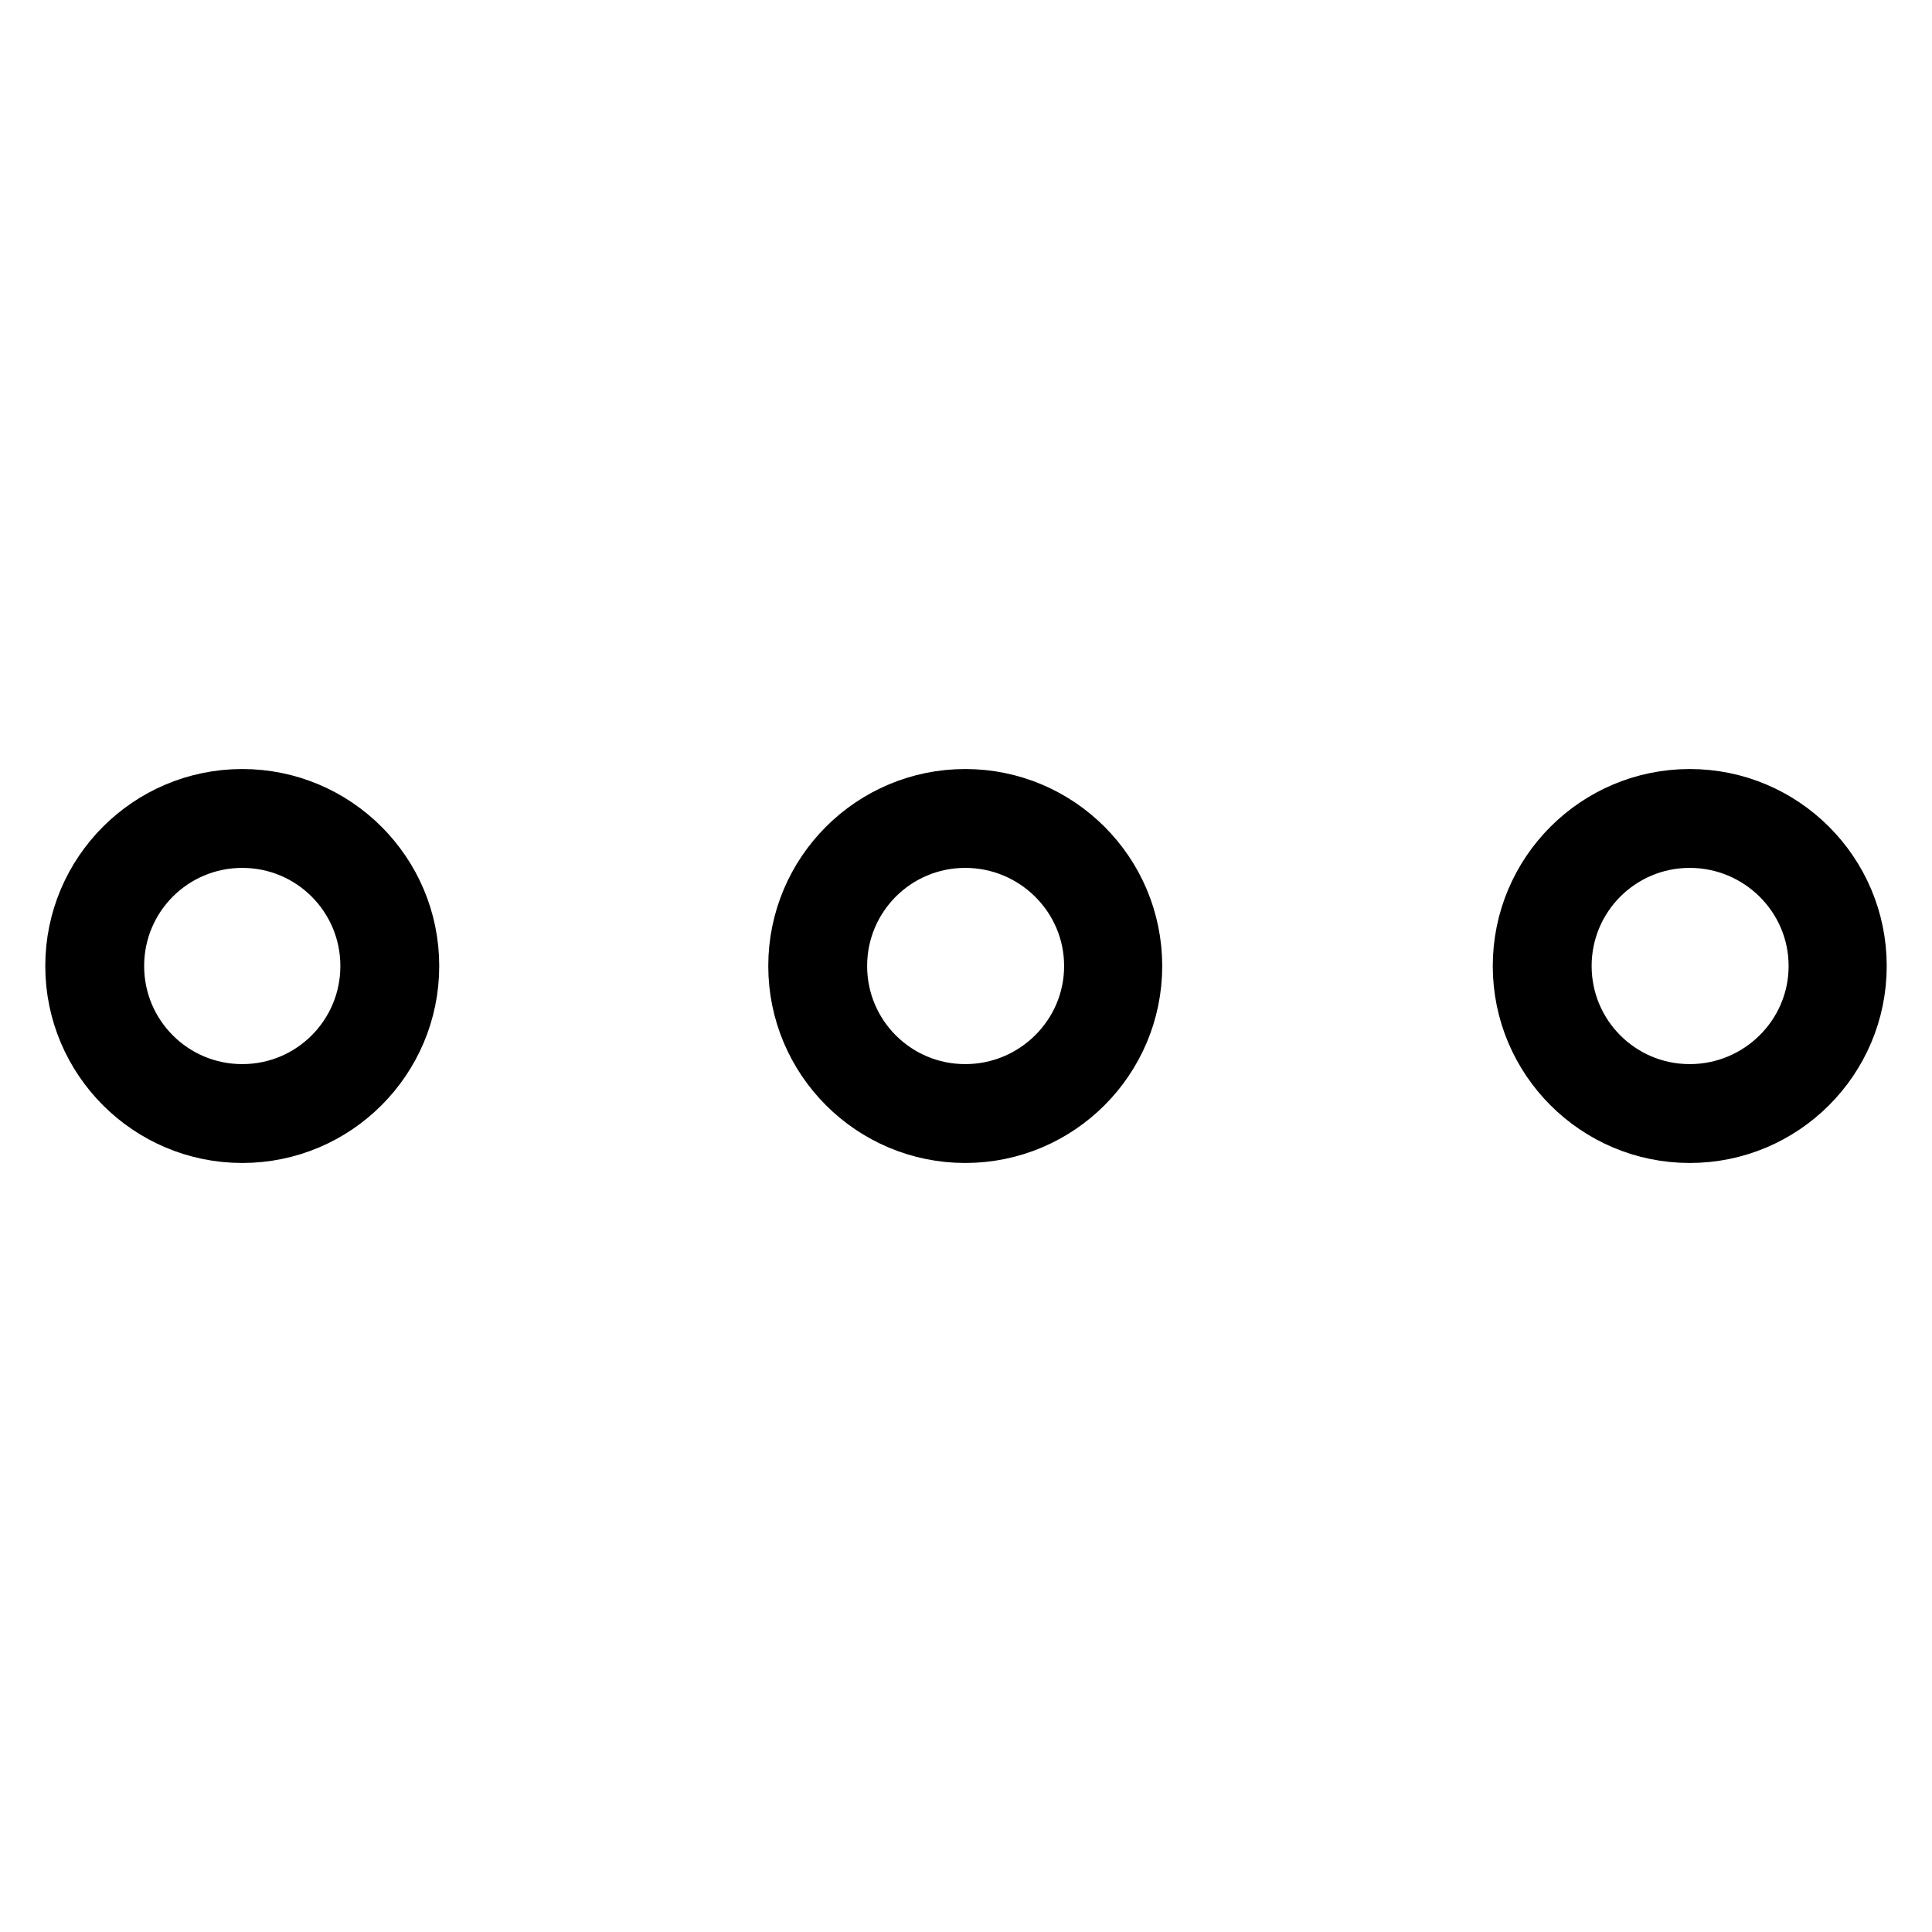
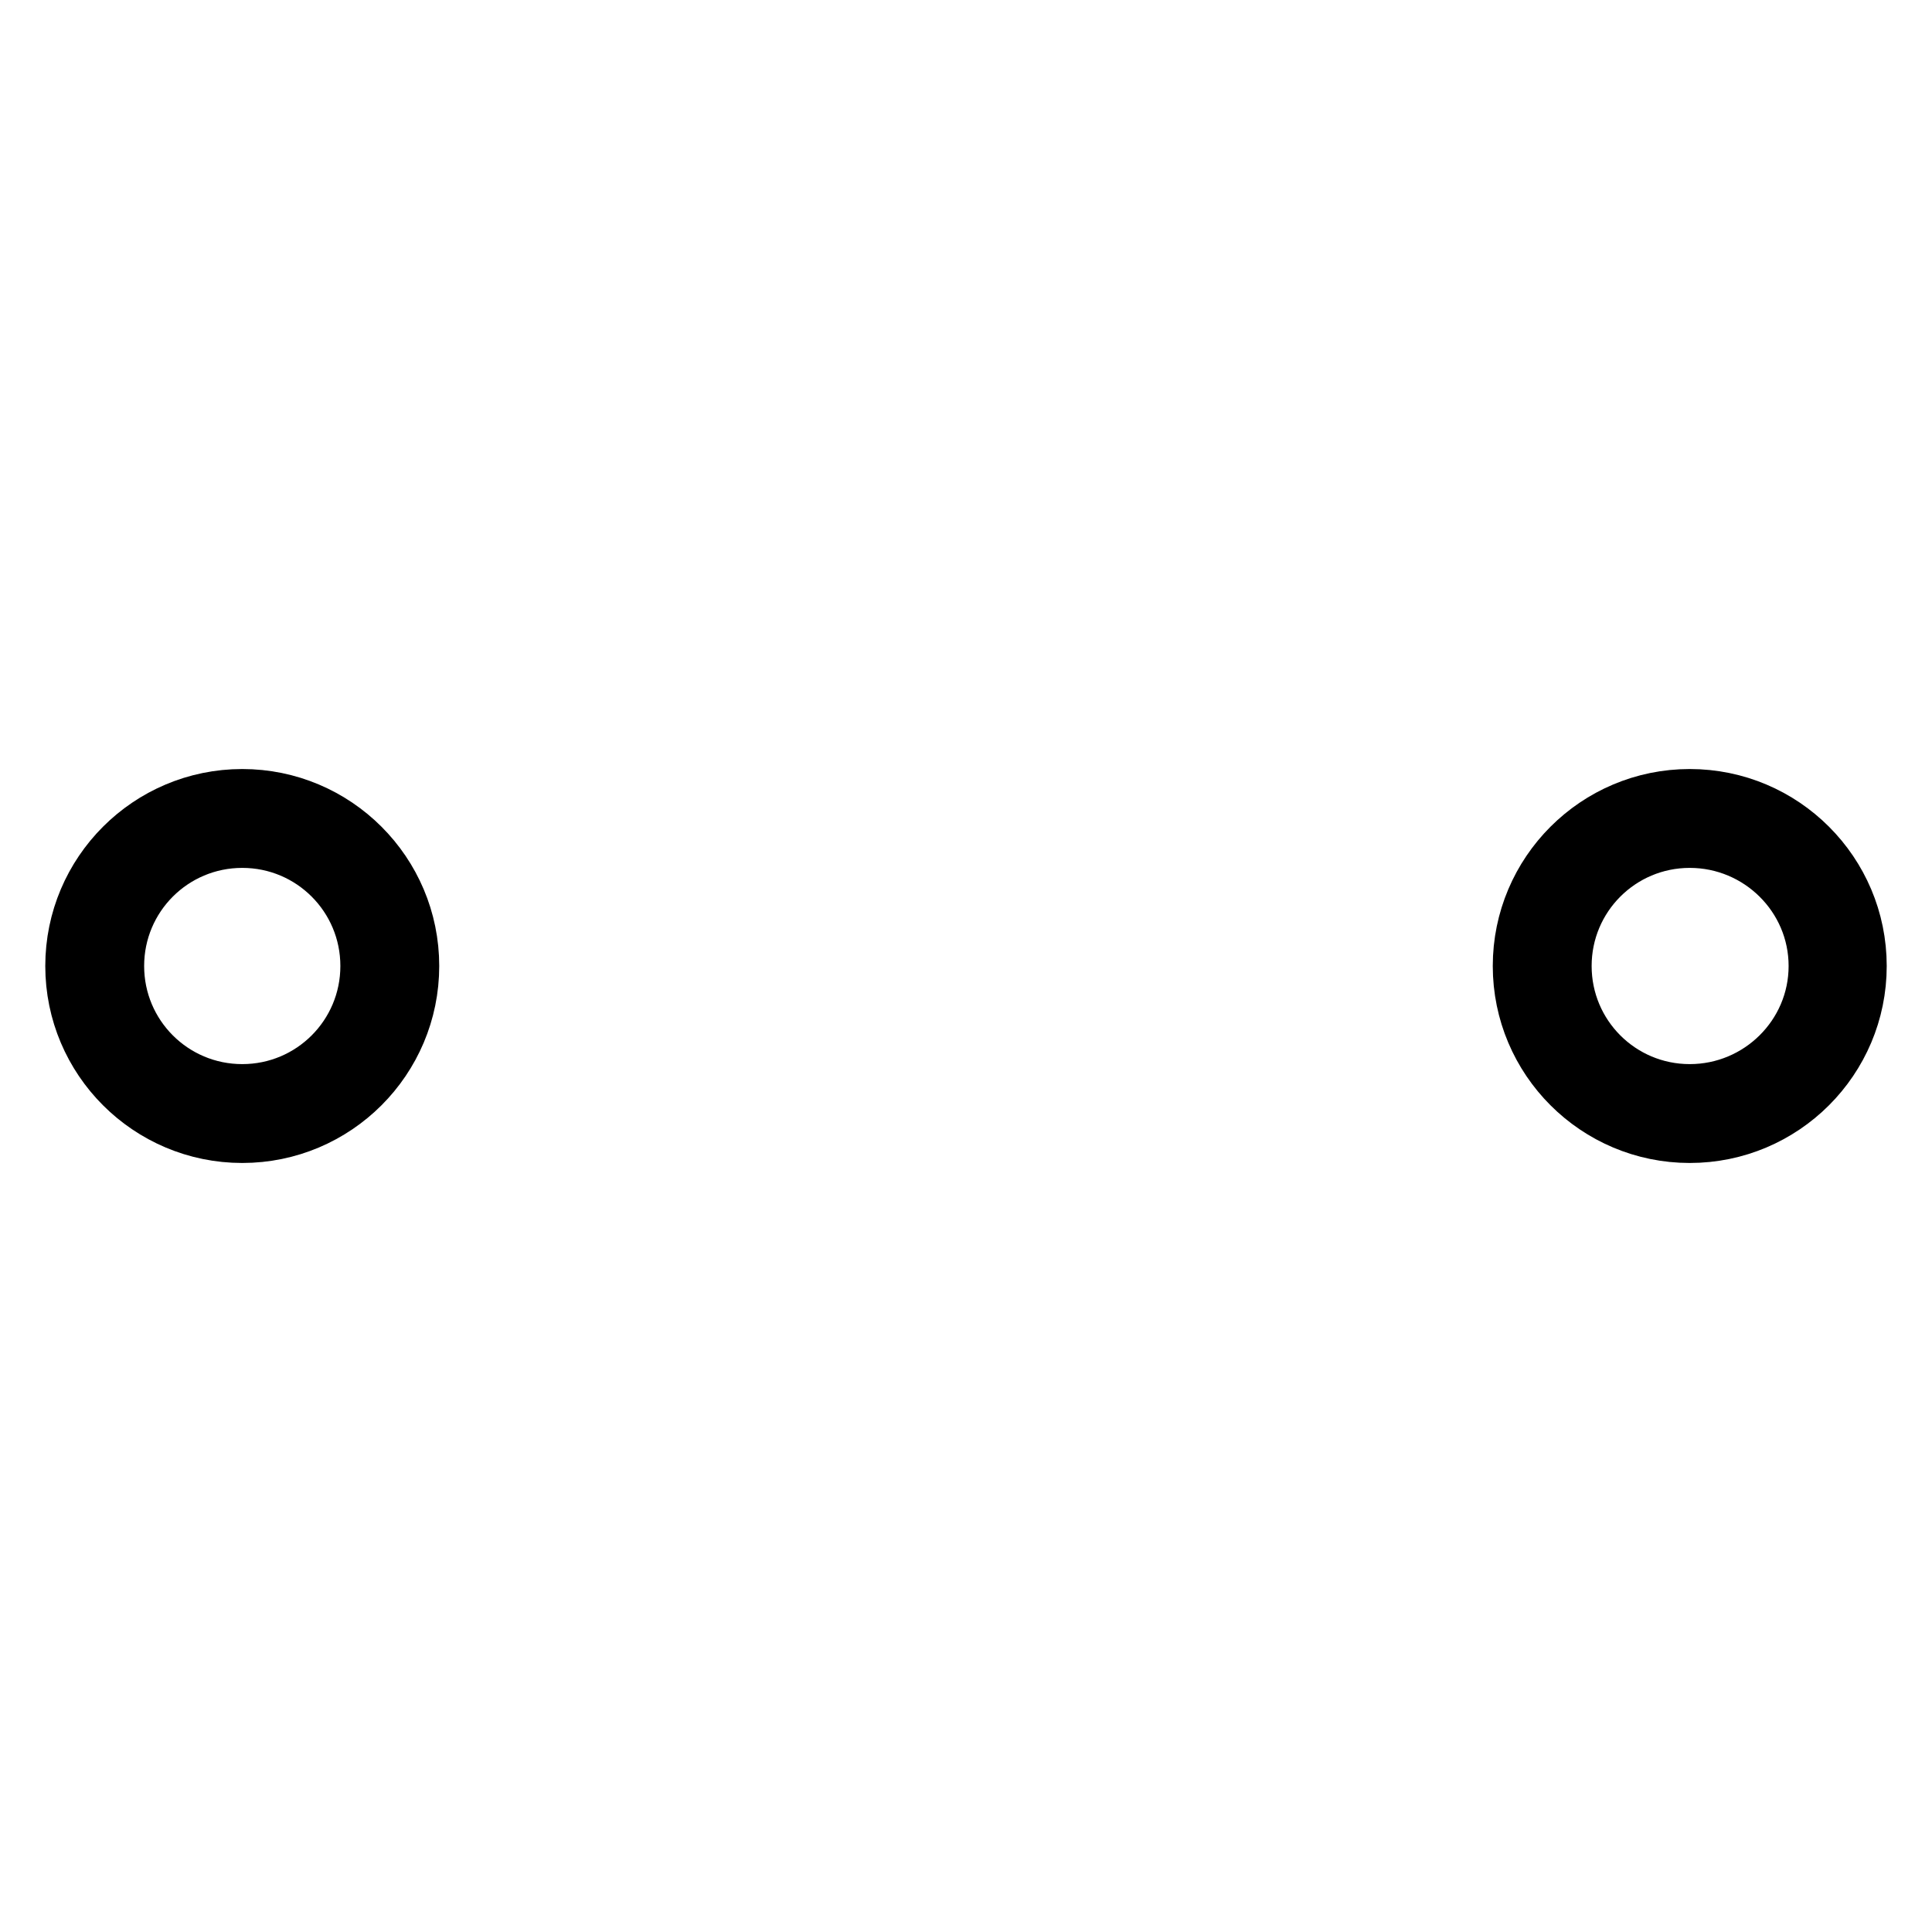
<svg xmlns="http://www.w3.org/2000/svg" version="1.1" x="0px" y="0px" viewBox="0 0 256 256" enable-background="new 0 0 256 256" xml:space="preserve">
  <g>
    <g>
      <path stroke-width="8" fill-opacity="0" stroke="#000000" d="M32.1,105.9c-12.2,0-22.1,9.9-22.1,22.1s9.9,22.1,22.1,22.1s22.1-9.9,22.1-22.1S44.3,105.9,32.1,105.9z M32.1,145c-9.4,0-17-7.6-17-17s7.6-17,17-17s17,7.6,17,17S41.5,145,32.1,145z" />
-       <path stroke-width="8" fill-opacity="0" stroke="#000000" d="M127.9,105.9c-12.2,0-22.1,9.9-22.1,22.1s9.9,22.1,22.1,22.1c12.2,0,22.1-9.9,22.1-22.1S140.1,105.9,127.9,105.9z M127.9,145c-9.4,0-17-7.6-17-17s7.6-17,17-17s17.1,7.6,17.1,17S137.3,145,127.9,145z" />
      <path stroke-width="8" fill-opacity="0" stroke="#000000" d="M223.9,105.9c-12.2,0-22.1,9.9-22.1,22.1s9.9,22.1,22.1,22.1c12.2,0,22.1-9.9,22.1-22.1S236.1,105.9,223.9,105.9z M223.9,145c-9.4,0-17-7.6-17-17s7.6-17,17-17s17.1,7.6,17.1,17S233.3,145,223.9,145z" />
    </g>
  </g>
</svg>